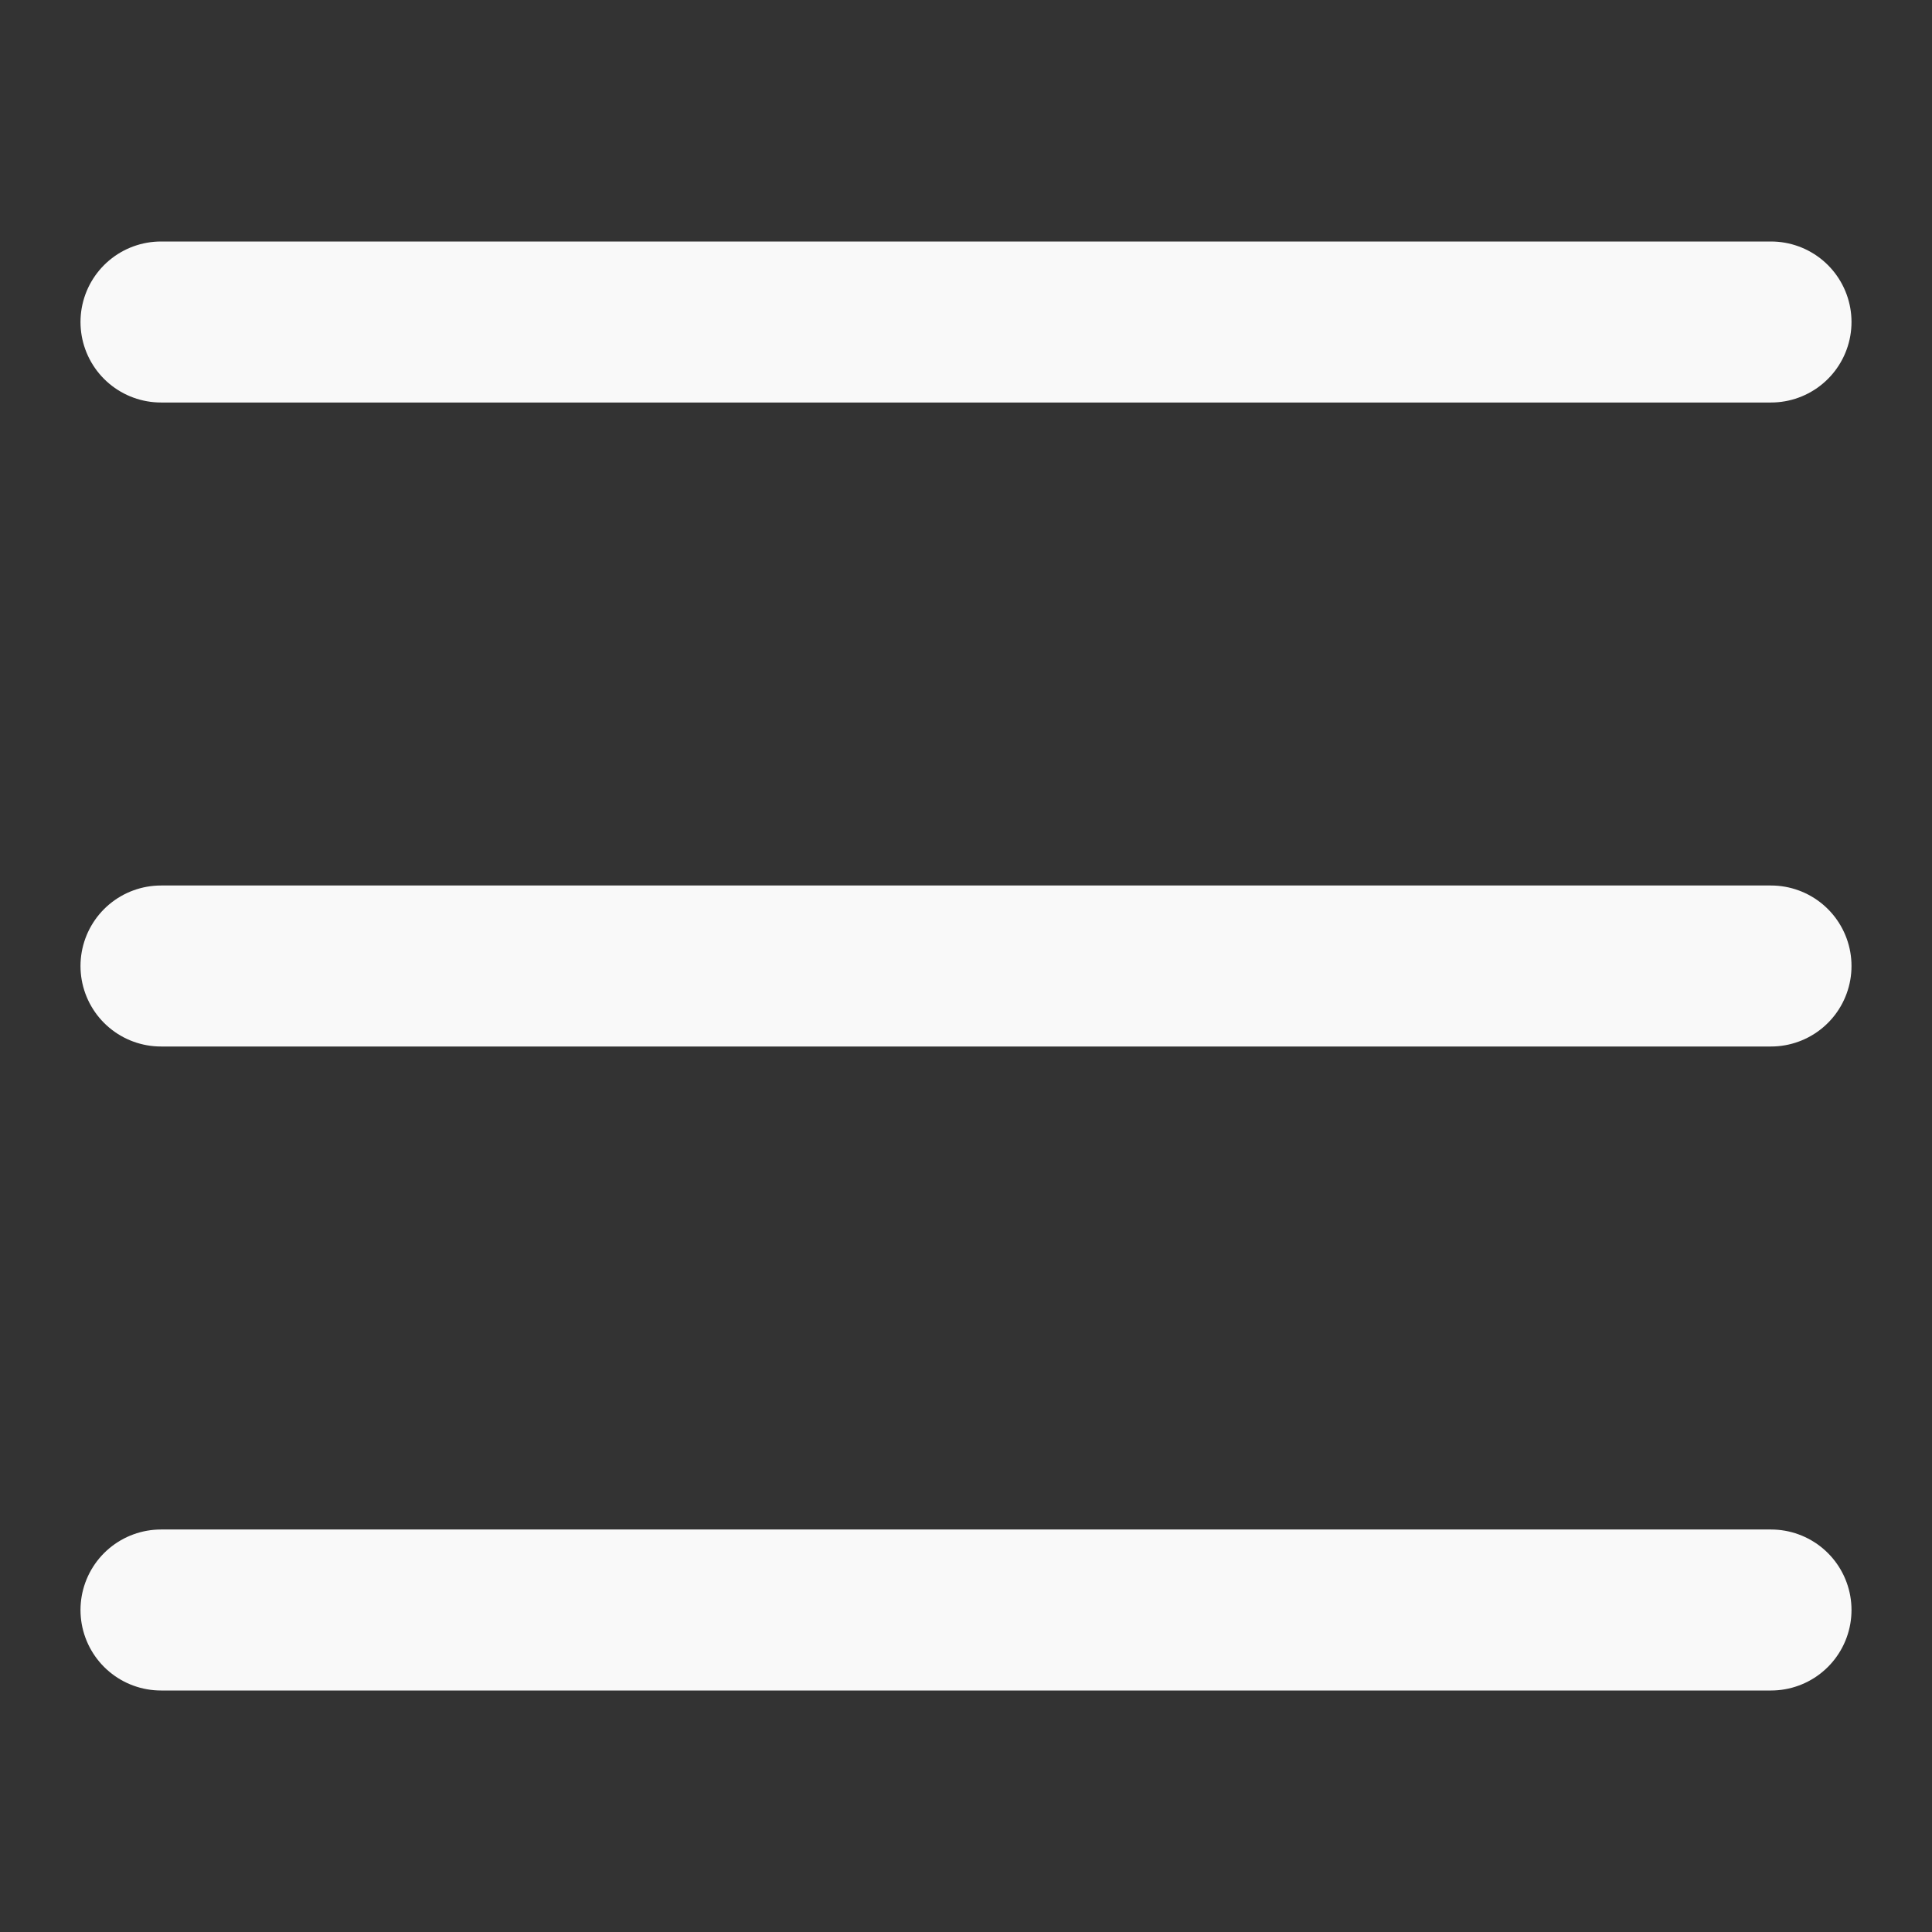
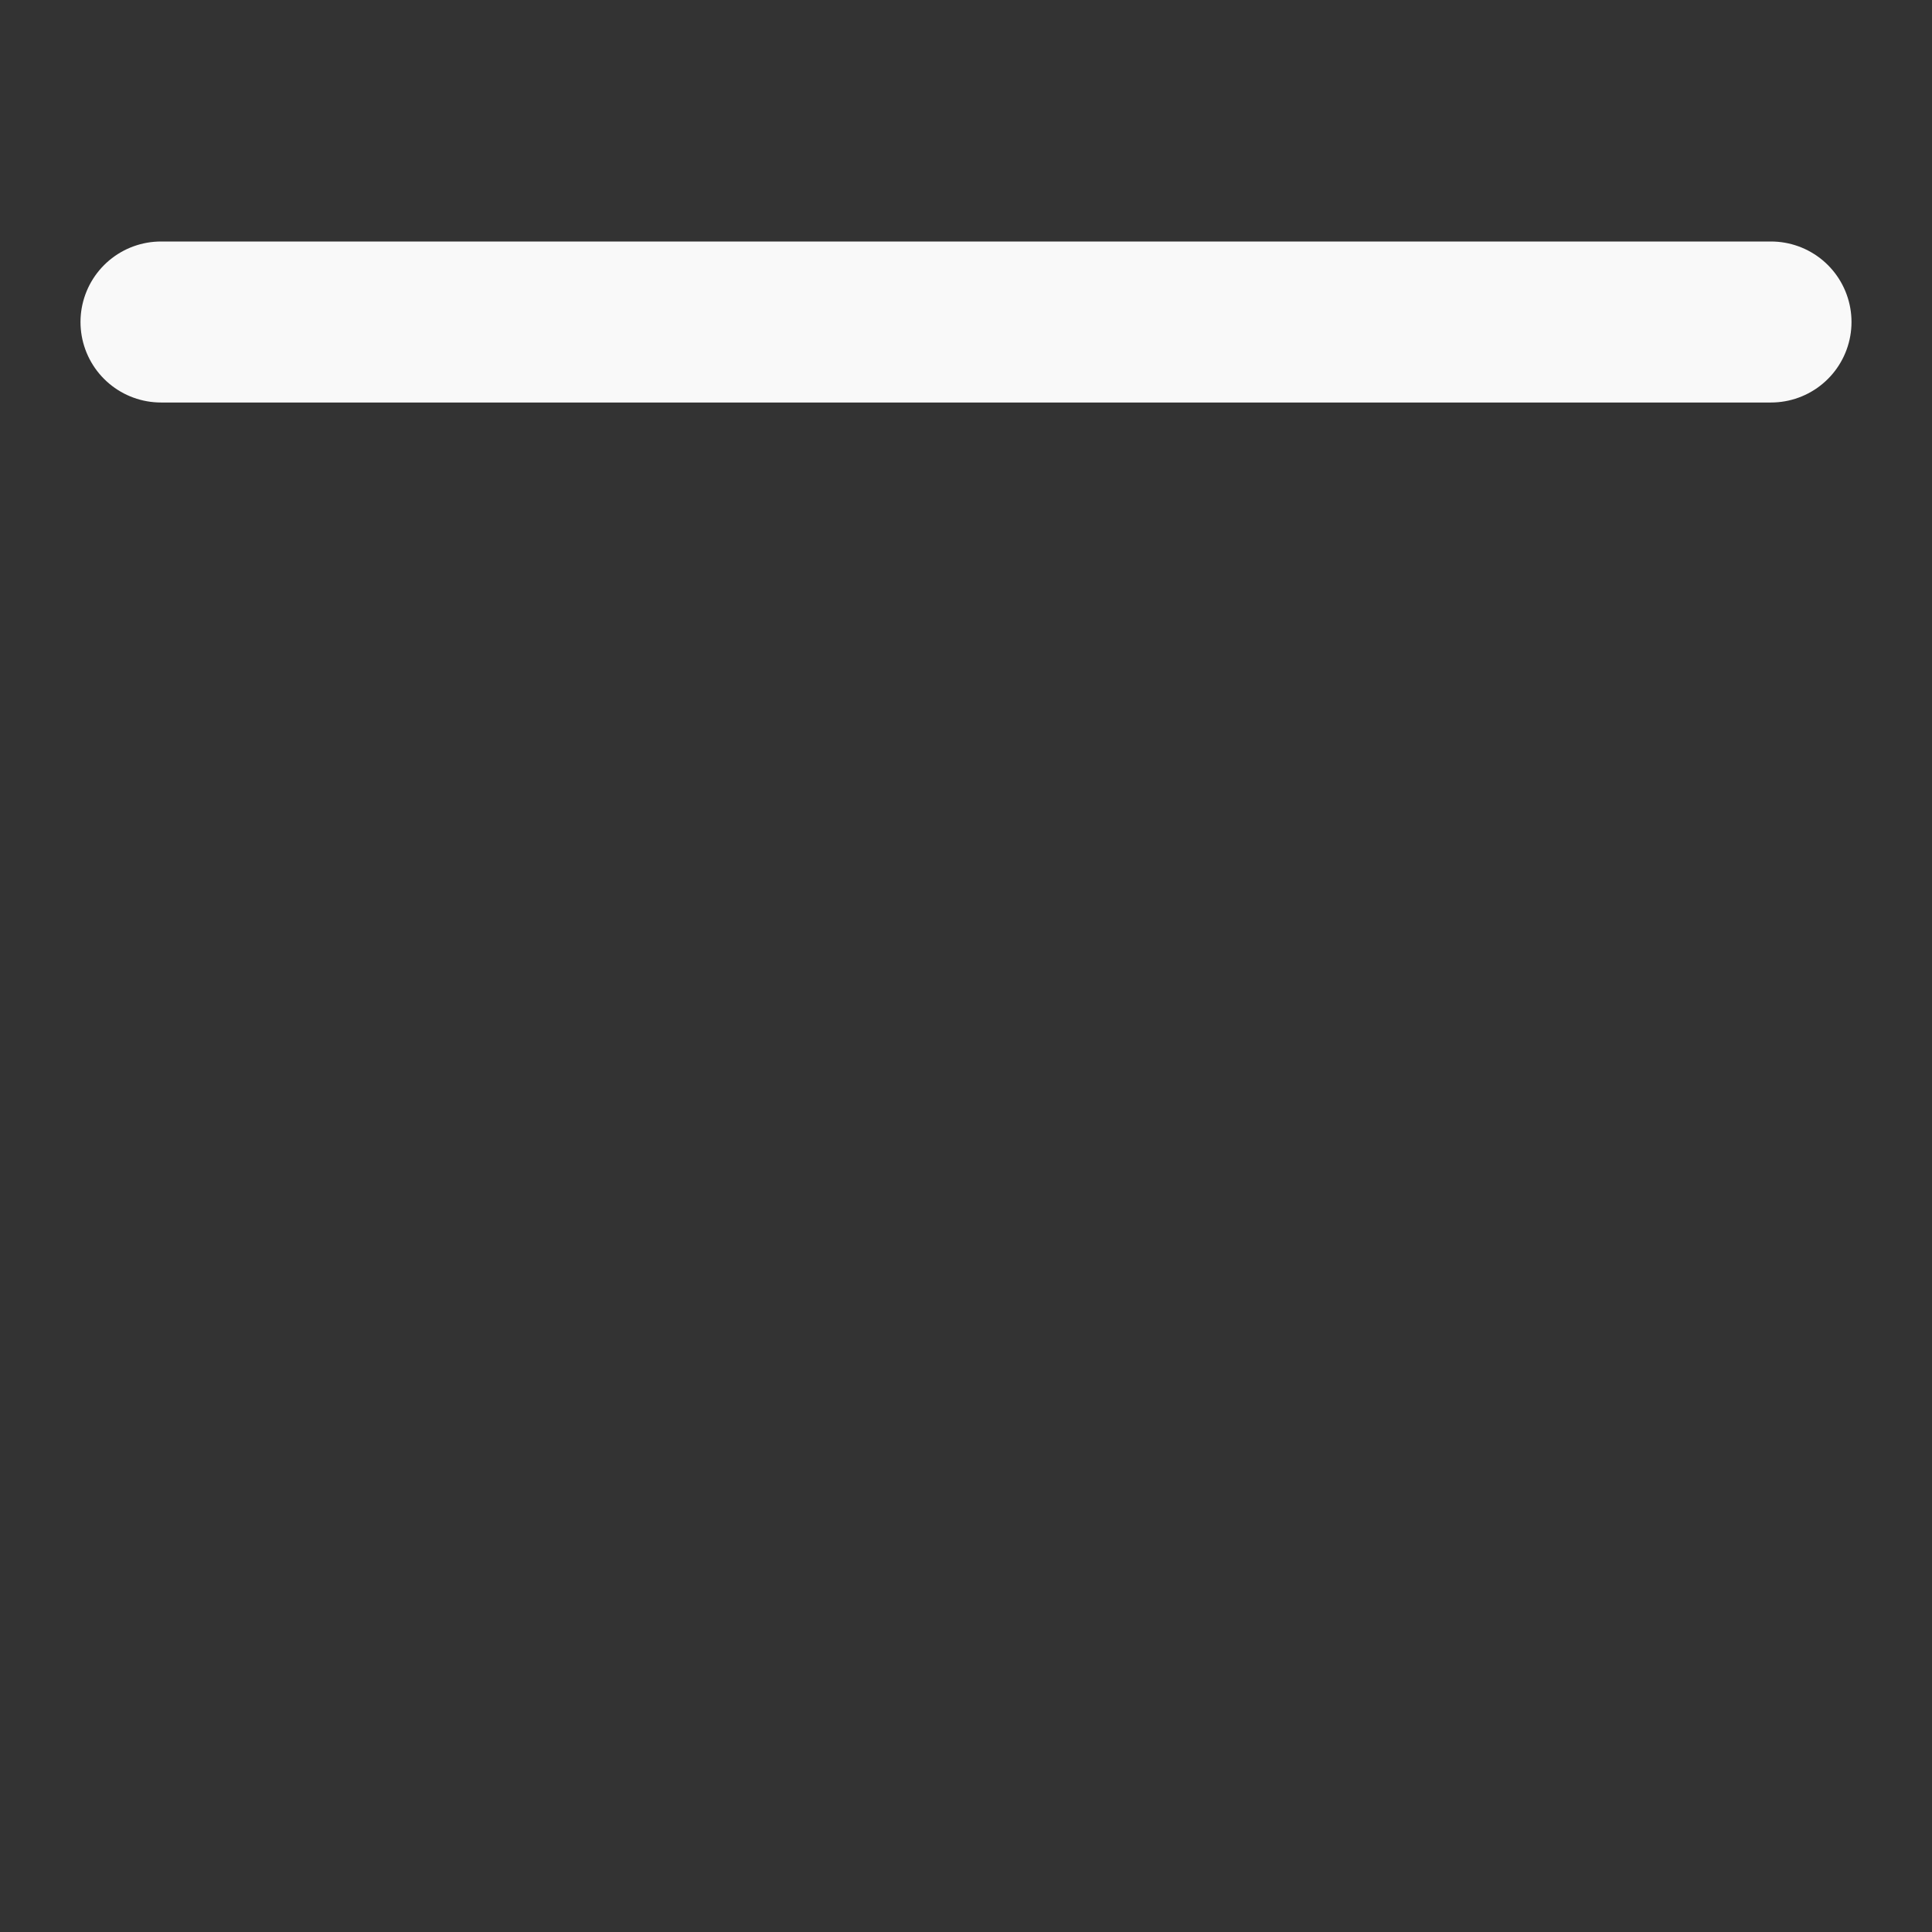
<svg xmlns="http://www.w3.org/2000/svg" width="24" height="24" viewBox="0 0 24 24" fill="none">
  <rect x="0" y="0" width="24" height="24" fill="#333333" stroke="none" />
  <path d="M2 4H22" stroke="#F9F9F9" stroke-width="2" stroke-linecap="round" />
-   <path d="M2 12H22" stroke="#F9F9F9" stroke-width="2" stroke-linecap="round" />
-   <path d="M2 20H22" stroke="#F9F9F9" stroke-width="2" stroke-linecap="round" />
</svg>